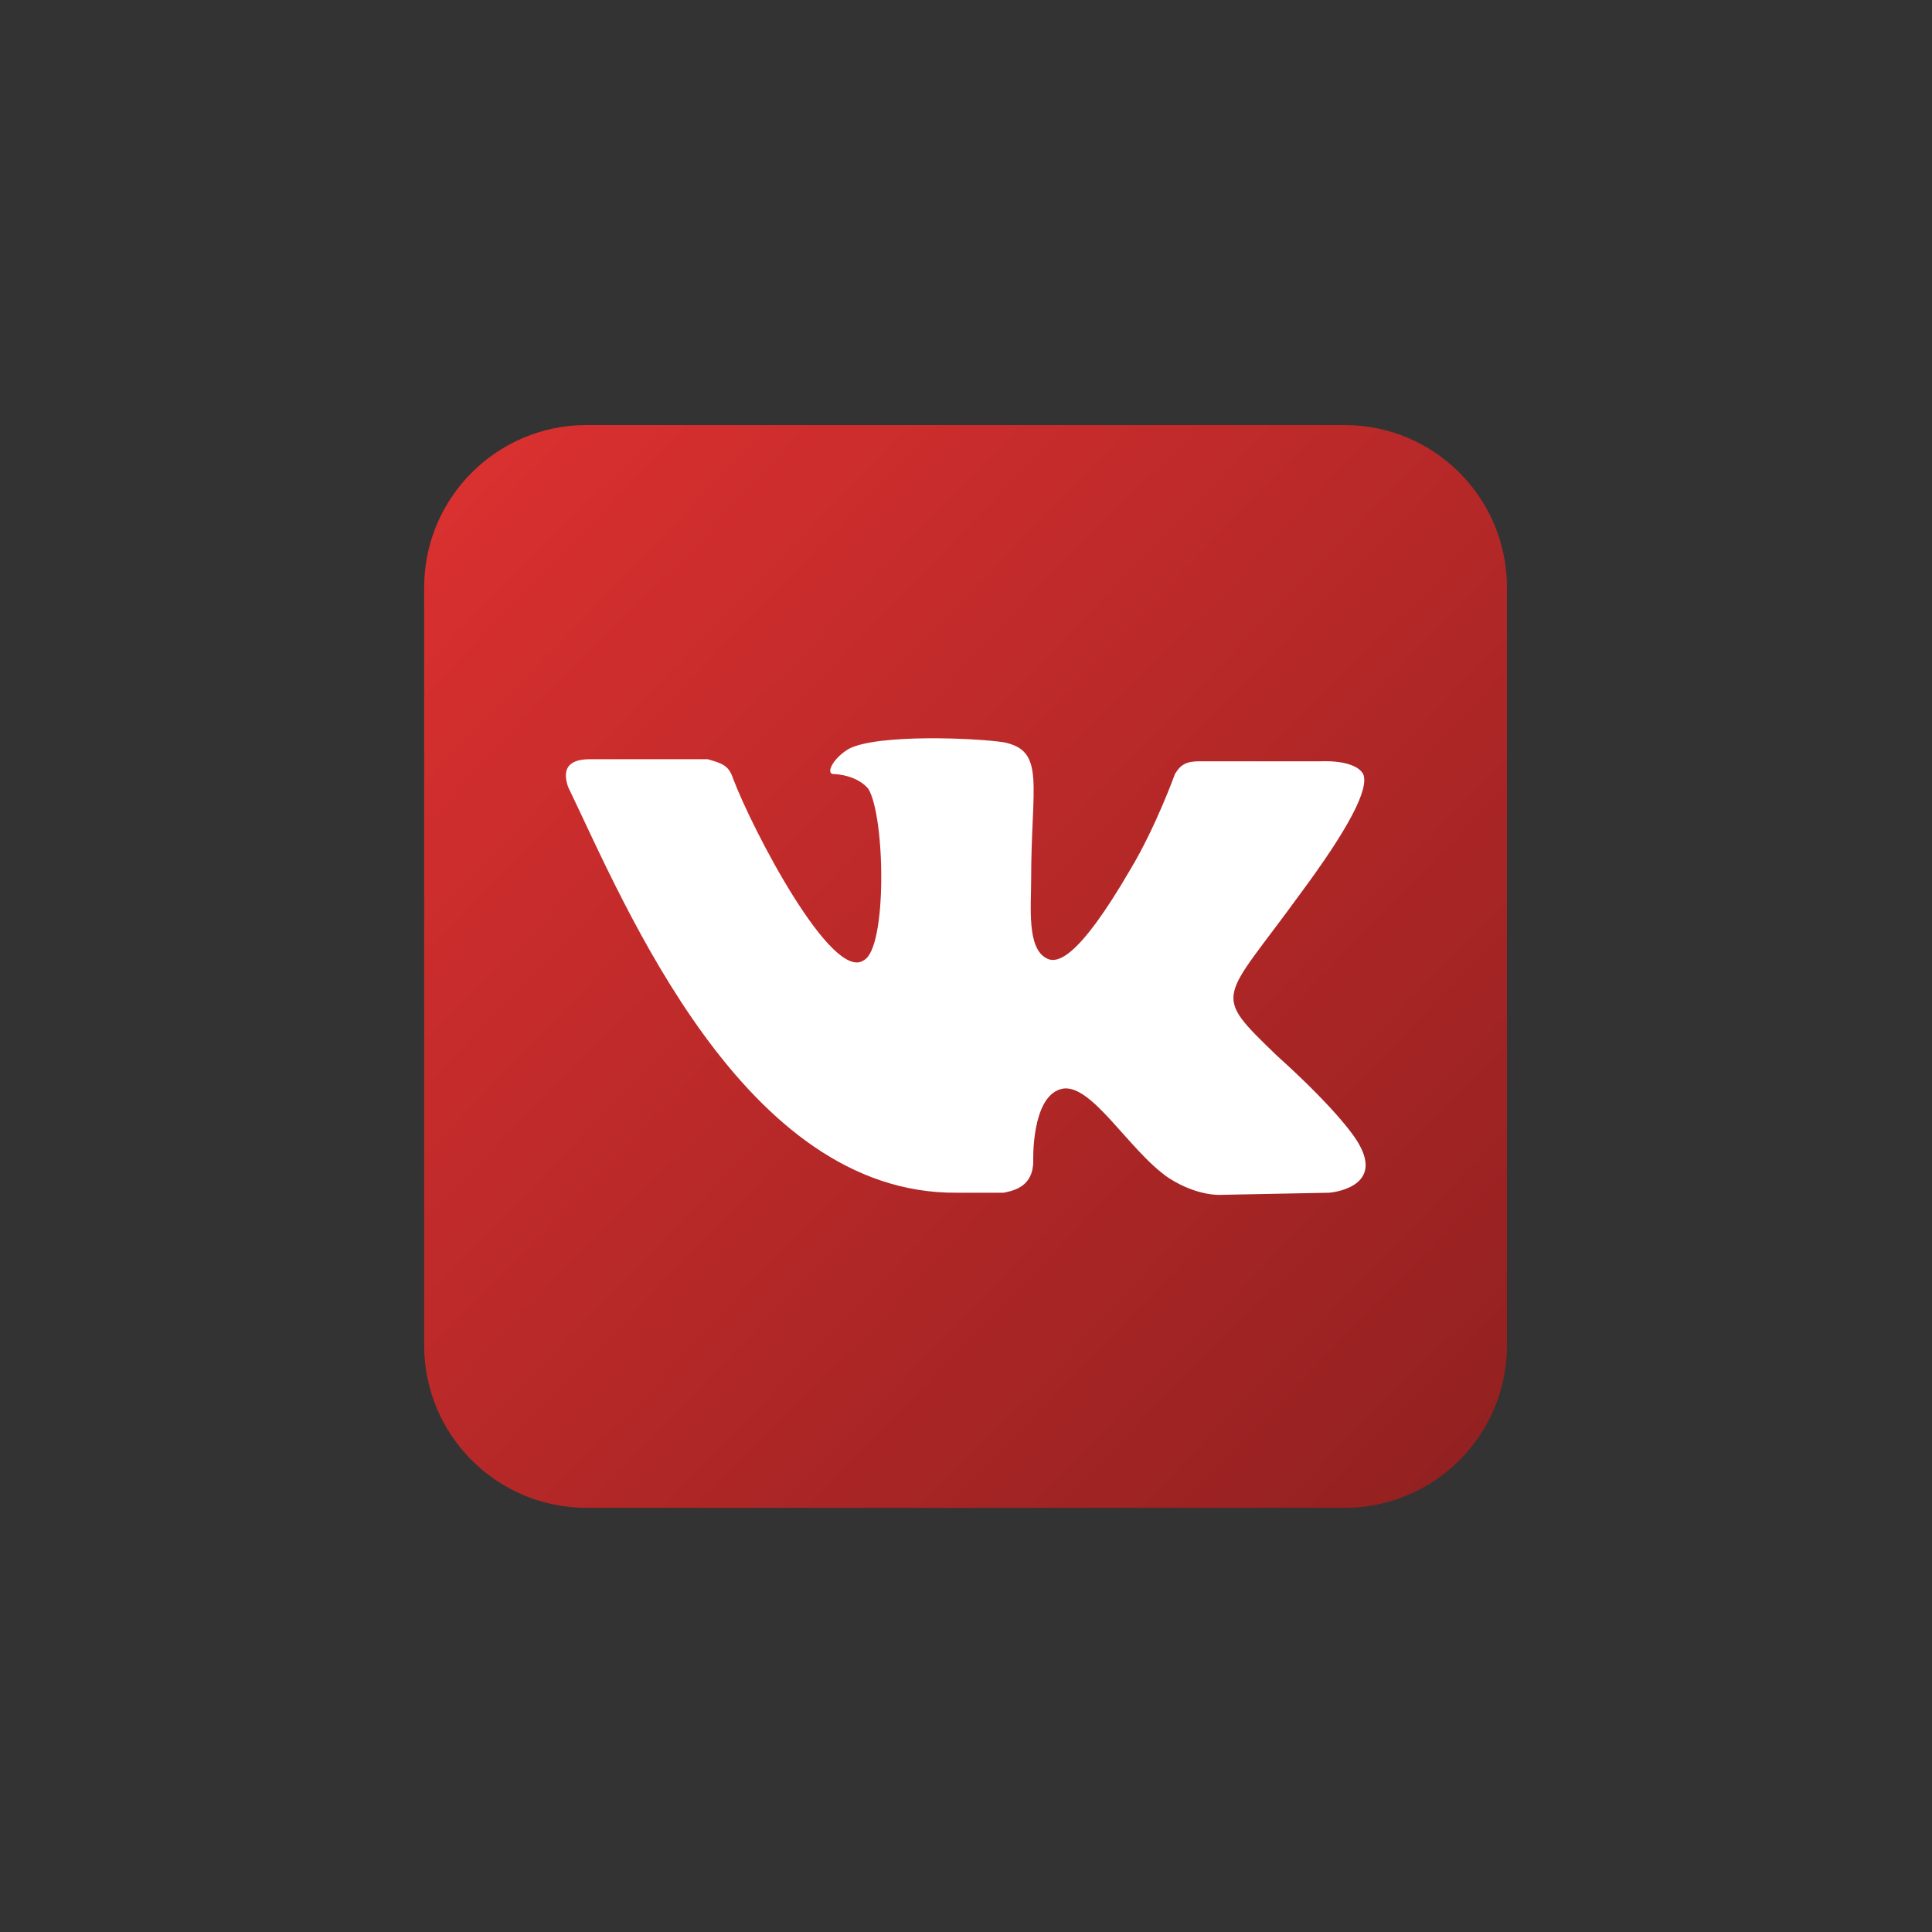
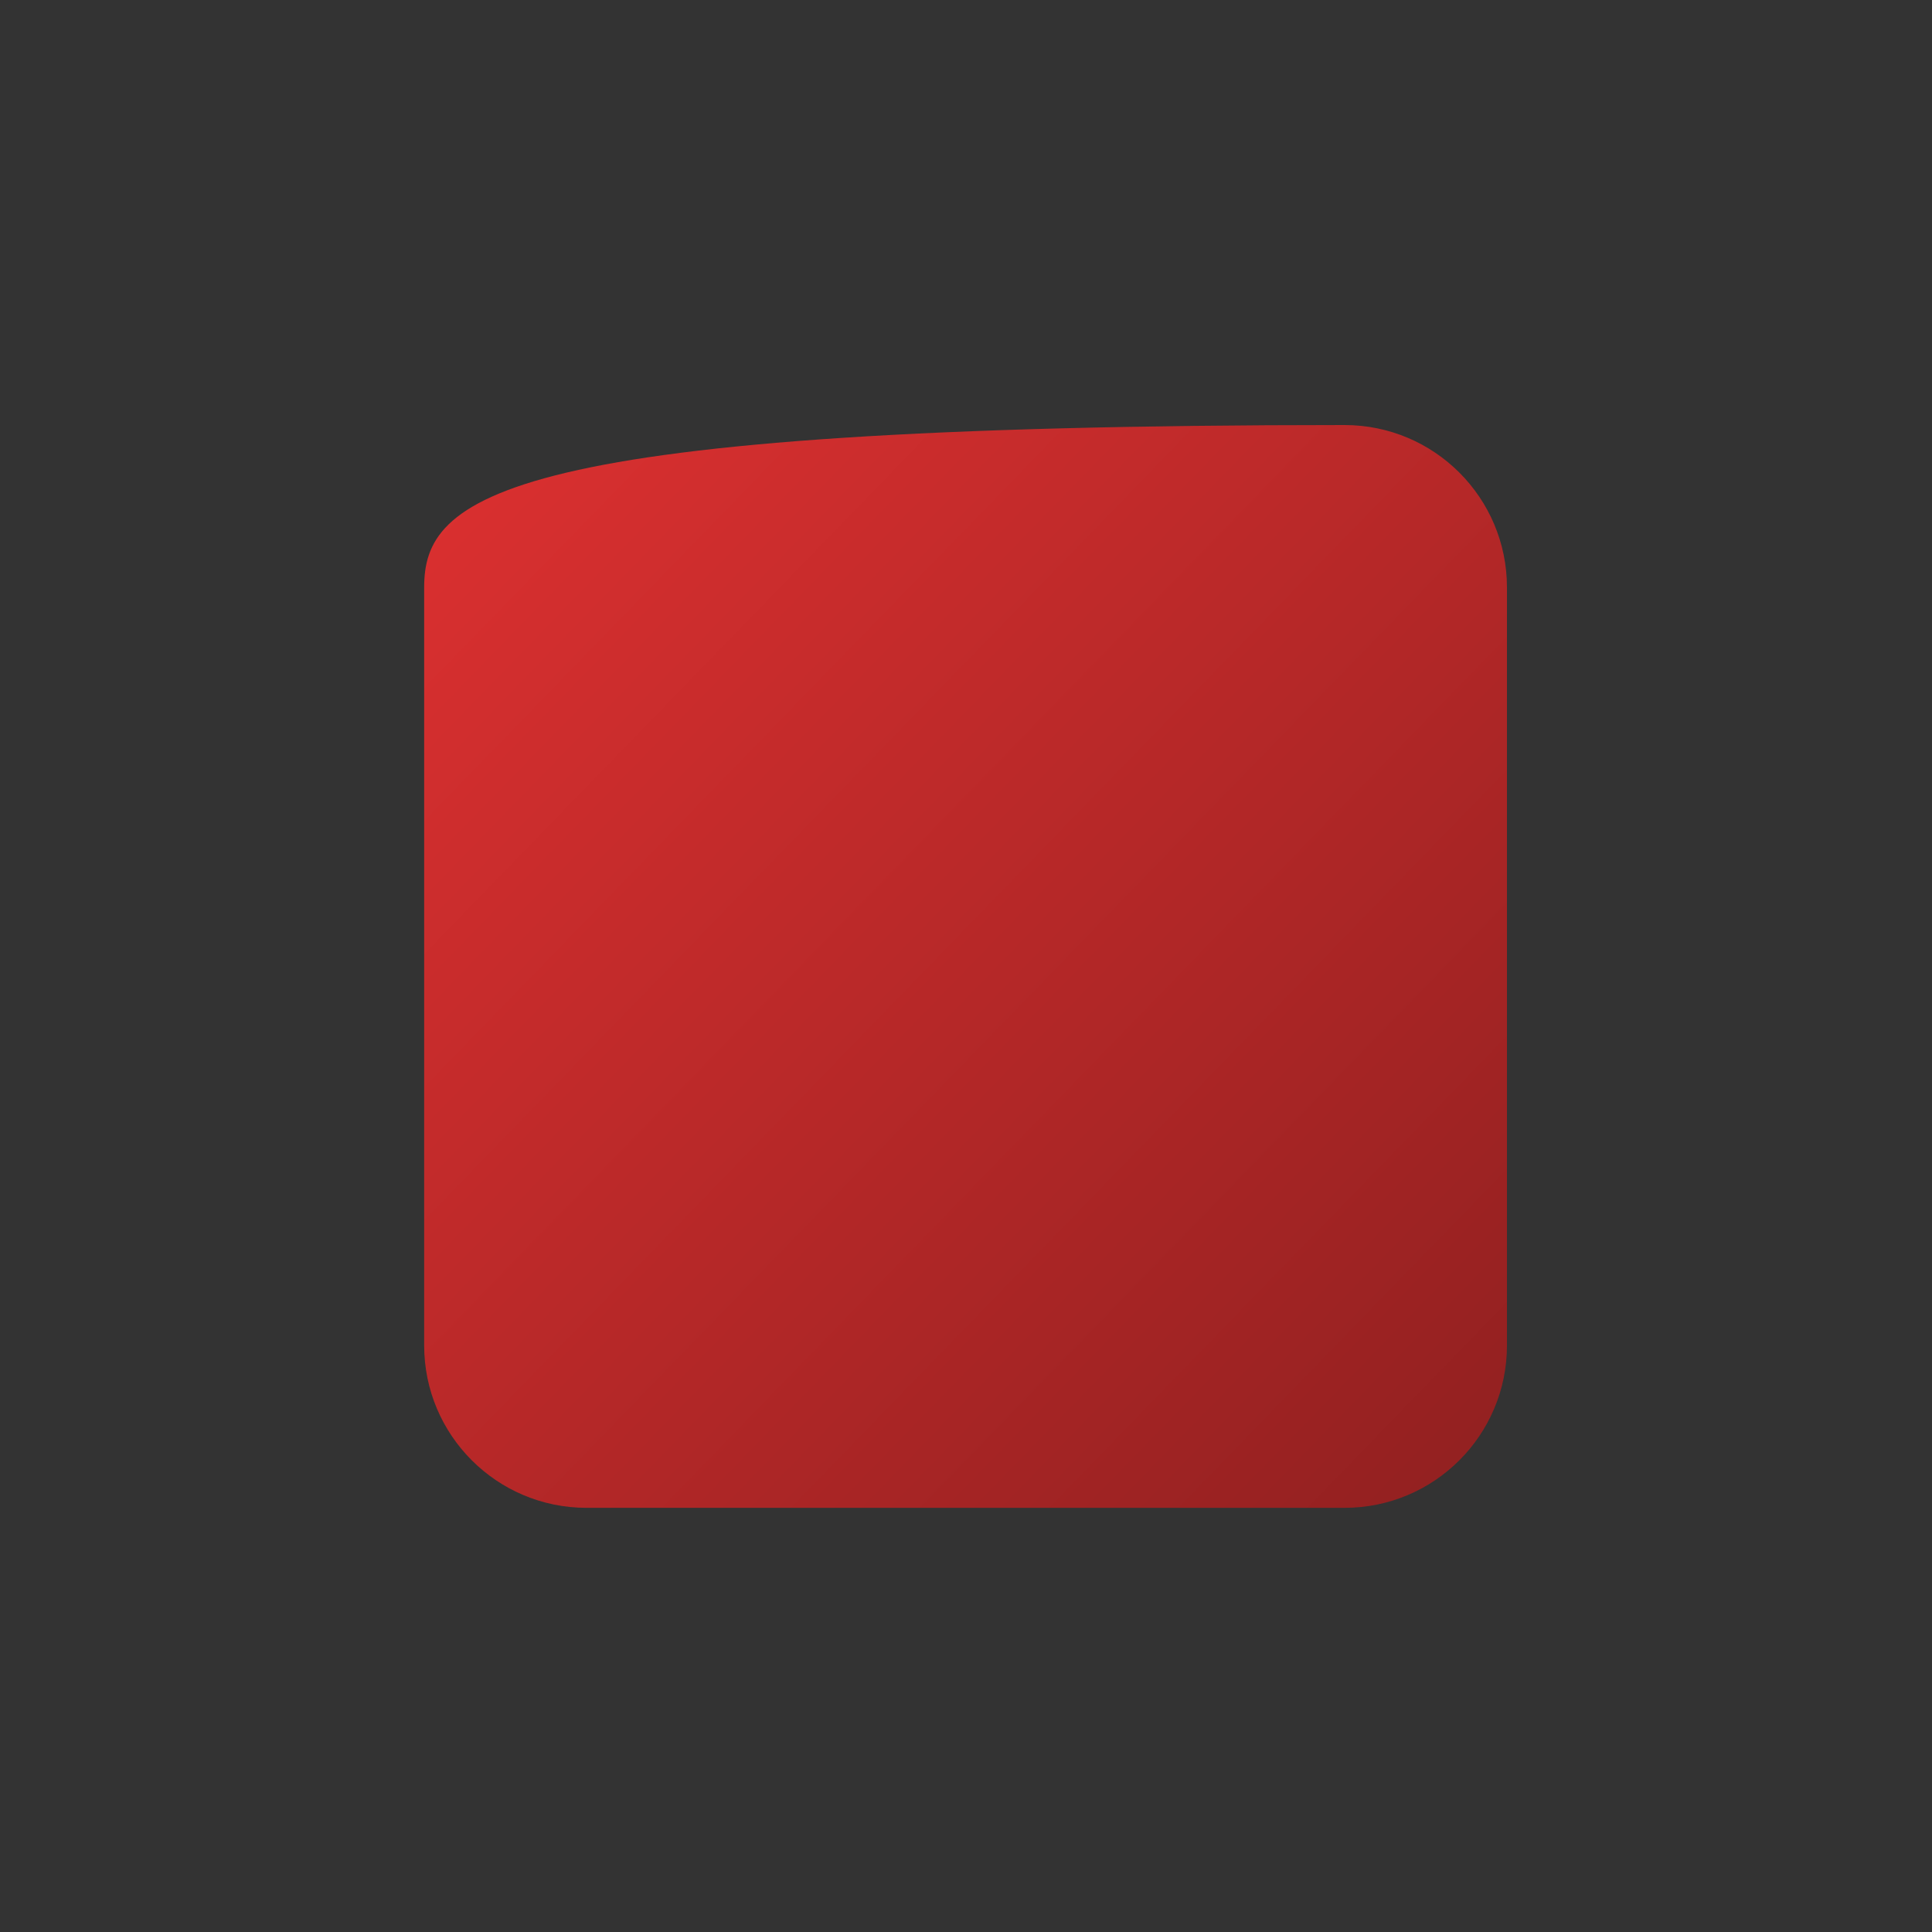
<svg xmlns="http://www.w3.org/2000/svg" width="2200" height="2200" viewBox="0 0 2200 2200" fill="none">
  <rect x="0" y="0" width="2200" height="2200" fill="#333333" stroke="none" />
-   <path d="M1531.05 484H667.95C565.805 484 483 566.805 483 668.95V1532.05C483 1634.2 565.805 1717 667.95 1717H1531.05C1633.2 1717 1716 1634.2 1716 1532.05V668.95C1716 566.805 1633.2 484 1531.05 484Z" fill="url(#paint0_linear_289_7353)" />
-   <path d="M1142.87 1358.17C1154.91 1355.77 1176.58 1350.95 1176.58 1322.05C1176.58 1322.05 1174.18 1249.81 1207.89 1240.17C1241.6 1230.54 1284.95 1310.01 1330.71 1341.32C1364.42 1362.99 1390.91 1360.58 1390.91 1360.58L1513.73 1358.17C1513.73 1358.17 1576.35 1353.36 1547.45 1302.79C1545.04 1297.97 1525.77 1266.66 1453.53 1201.64C1378.87 1129.39 1390.91 1141.44 1480.02 1018.62C1535.41 943.963 1559.49 898.207 1552.26 881.35C1542.63 864.493 1504.1 866.901 1504.1 866.901H1366.83C1352.38 866.901 1345.16 869.309 1337.93 881.35C1337.93 881.35 1316.26 941.555 1287.36 989.719C1227.16 1093.27 1203.07 1098.09 1191.03 1090.86C1169.36 1078.82 1174.18 1033.07 1174.18 1001.76C1174.18 893.391 1191.03 854.86 1142.87 845.227C1111.56 840.411 1000.78 835.594 967.07 852.452C950.212 862.084 940.579 878.942 947.804 881.35C955.029 881.35 976.703 883.758 988.744 898.207C1008.01 929.514 1010.42 1078.82 983.927 1093.27C947.804 1119.76 856.292 943.963 834.619 886.166C829.802 871.717 822.578 869.309 805.72 864.493H673.269C658.82 864.493 637.146 866.901 646.779 895.799C711.8 1030.66 846.66 1360.58 1089.89 1358.17H1142.87Z" fill="white" />
+   <path d="M1531.05 484C565.805 484 483 566.805 483 668.95V1532.05C483 1634.2 565.805 1717 667.95 1717H1531.05C1633.2 1717 1716 1634.2 1716 1532.05V668.95C1716 566.805 1633.2 484 1531.05 484Z" fill="url(#paint0_linear_289_7353)" />
  <defs>
    <linearGradient id="paint0_linear_289_7353" x1="408.236" y1="330.017" x2="2074.43" y2="1946.66" gradientUnits="userSpaceOnUse">
      <stop stop-color="#E43232" />
      <stop offset="1" stop-color="#7E1C1C" />
    </linearGradient>
  </defs>
</svg>